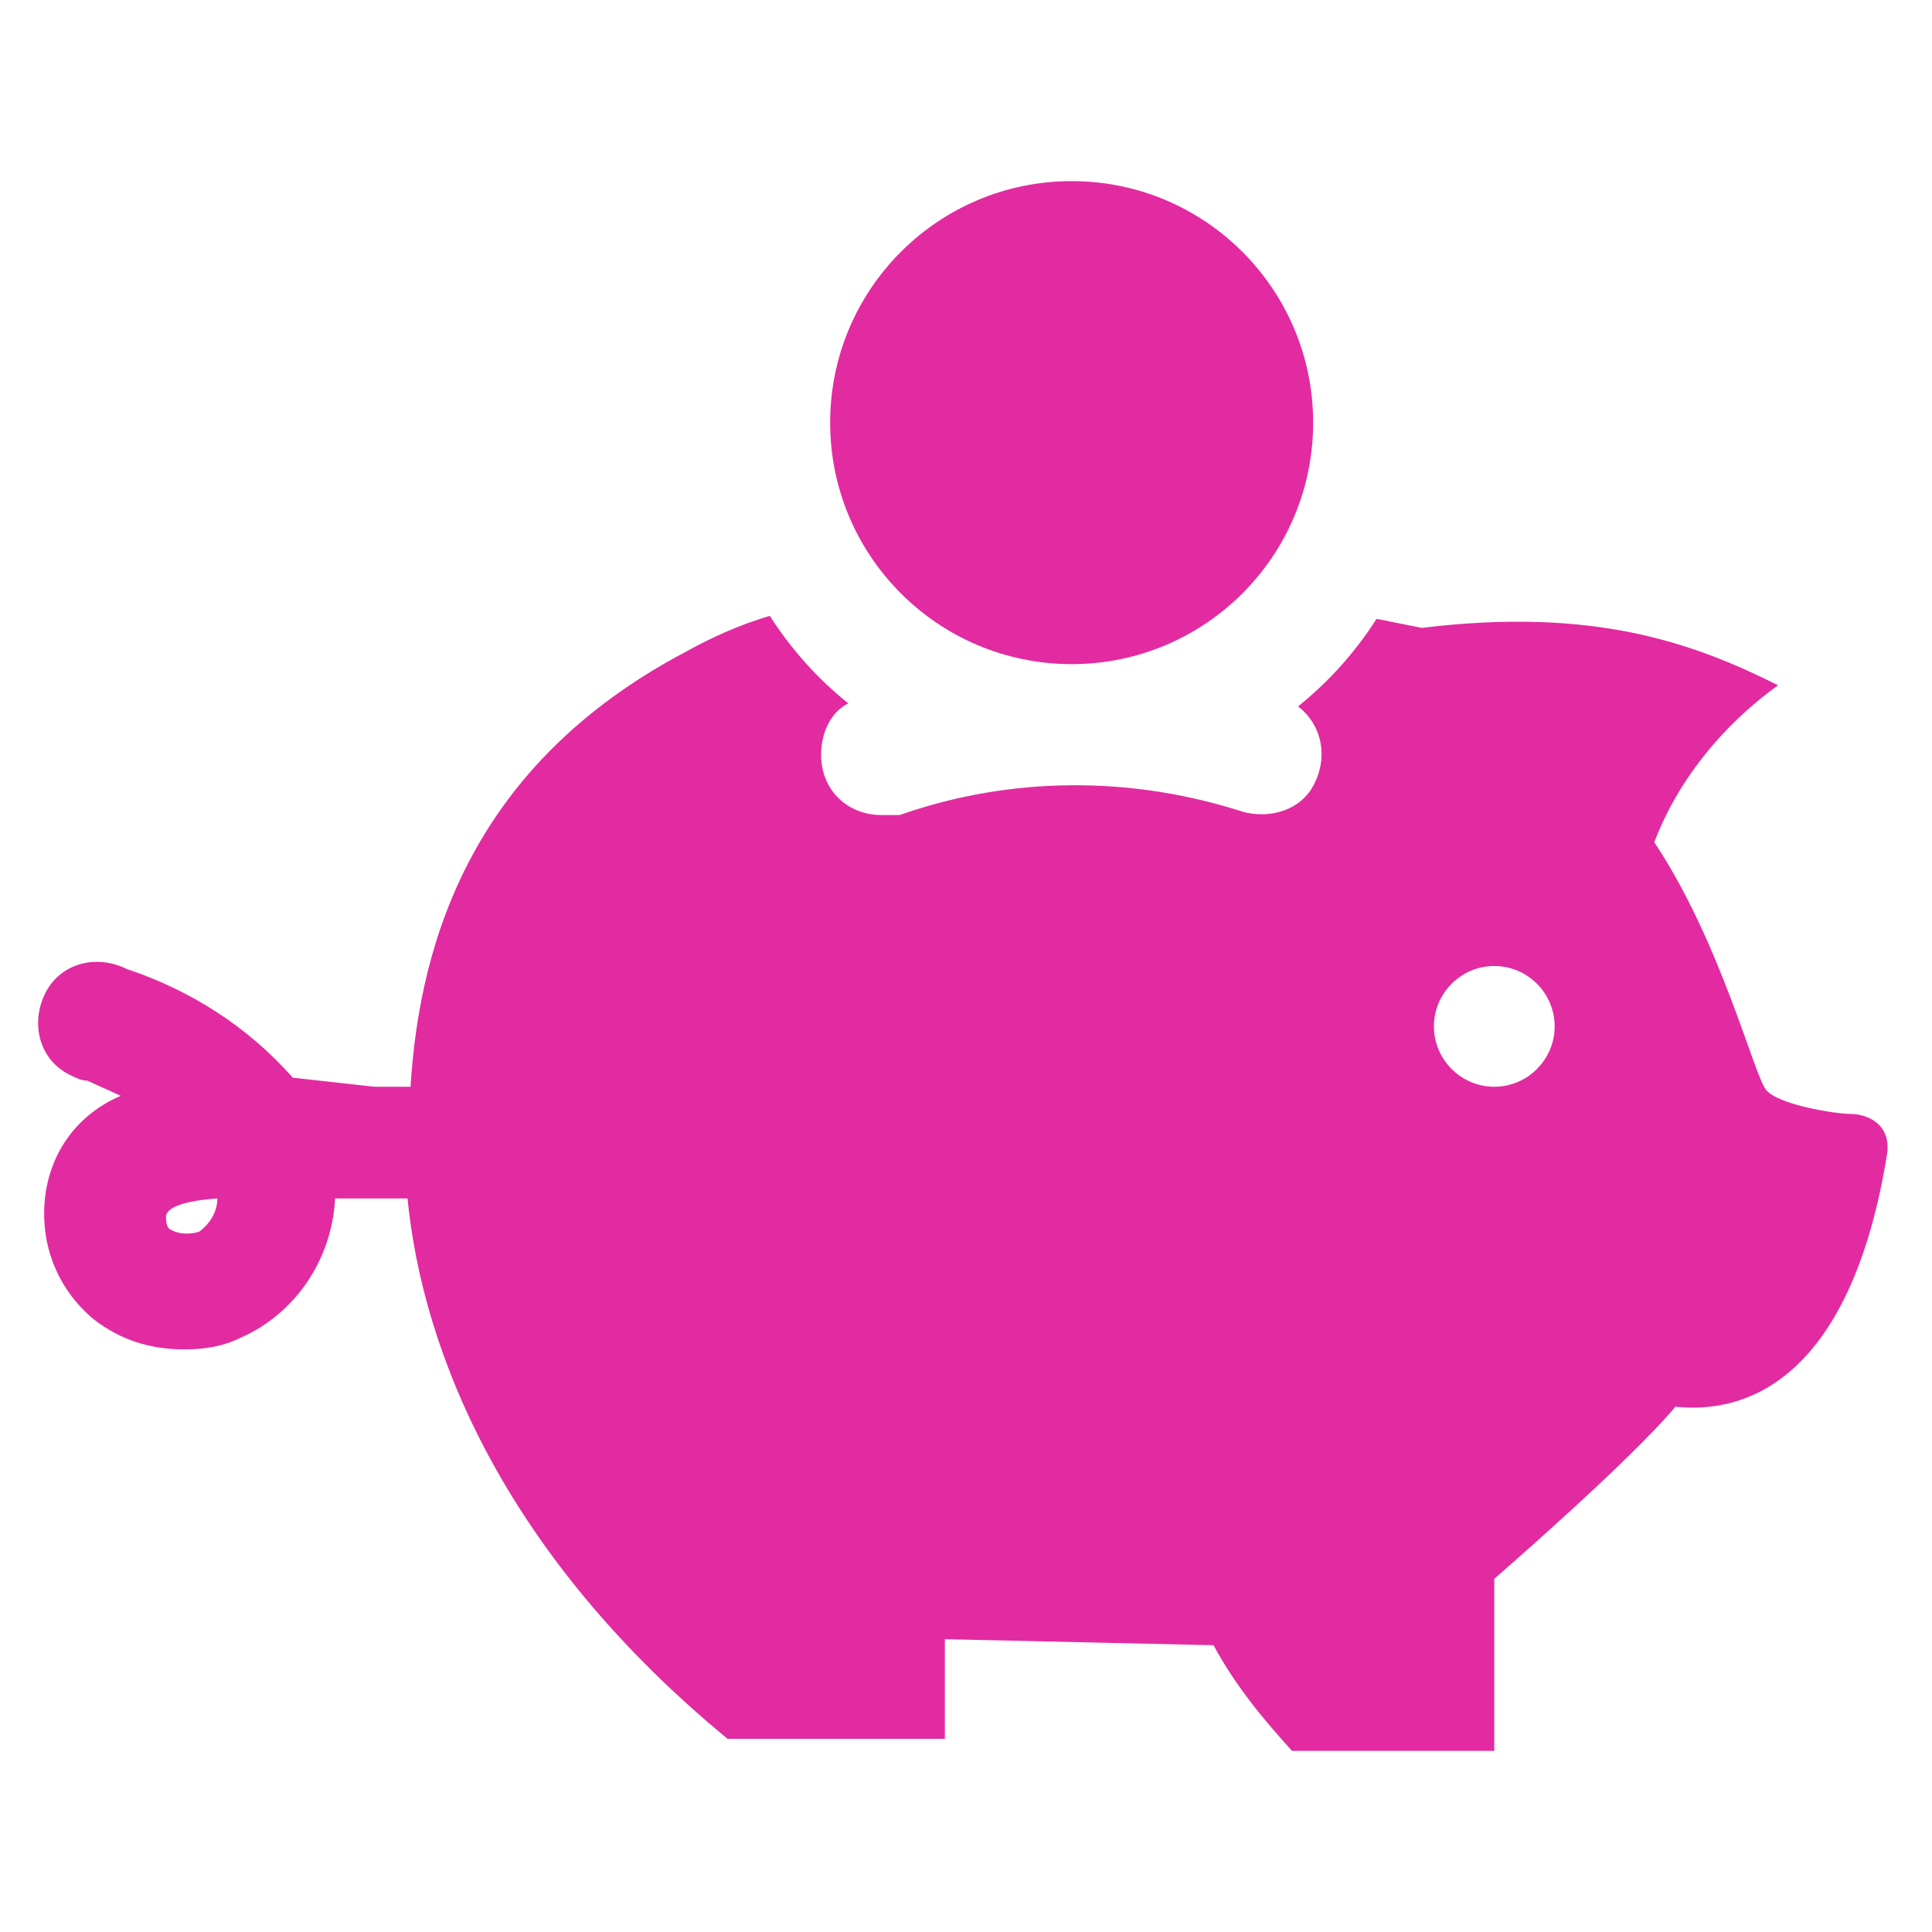
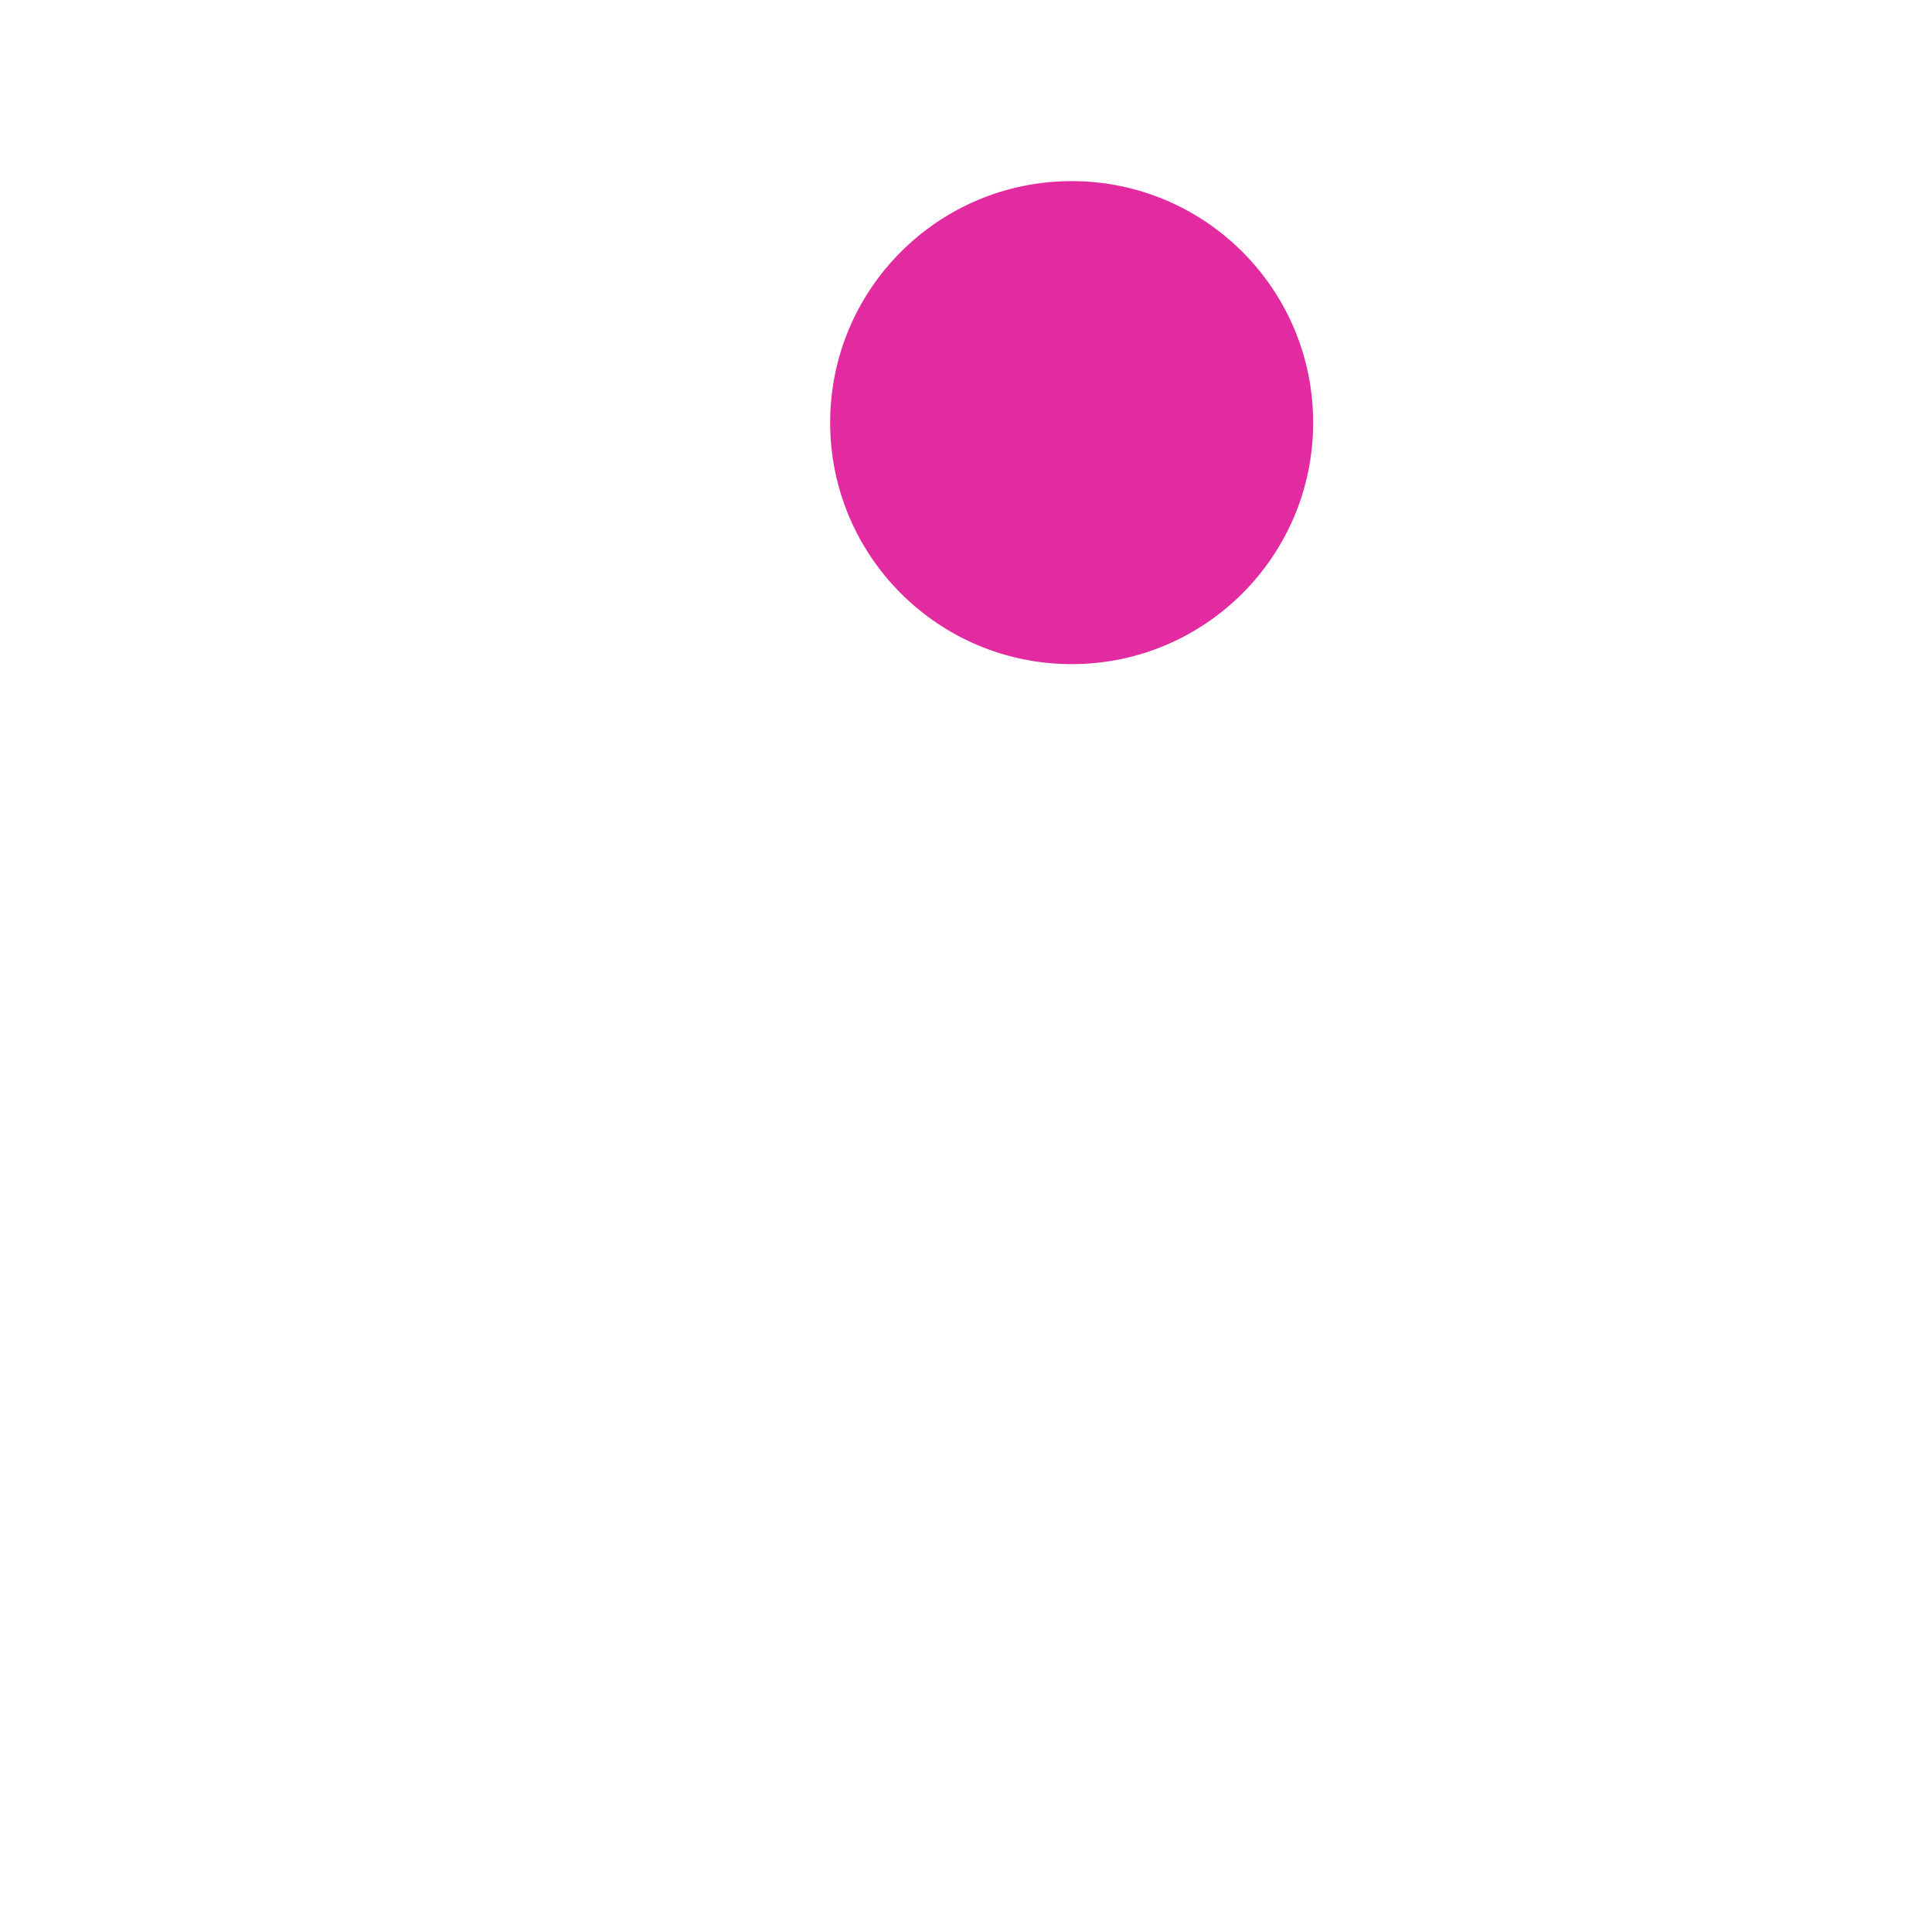
<svg xmlns="http://www.w3.org/2000/svg" version="1.1" id="Layer_1" x="0" y="0" viewBox="0 0 64 64" xml:space="preserve">
  <style>.st0{fill:#e22ba0}</style>
  <circle class="st0" cx="35.5" cy="14" r="8" />
-   <path class="st0" d="M61.3 36.9c-.5 0-2.4-.3-2.8-.8s-1.5-4.9-3.7-8.2c.8-2.1 2.3-3.9 4.1-5.2-2.8-1.4-6.1-2.6-11.8-1.9l-1.5-.3c-.7 1.1-1.6 2.1-2.6 2.9.9.7 1 1.9.4 2.8-.5.7-1.4.9-2.2.7-3.7-1.2-7.7-1.2-11.4.1h-.6c-1.1 0-2-.8-2-2 0-.7.3-1.4.9-1.7-1-.8-1.9-1.8-2.6-2.9-1 .3-1.9.7-2.8 1.2-7 3.7-8.8 9.5-9.1 14.4h-1.2l-2.7-.3c-1.5-1.7-3.4-2.9-5.5-3.6-1-.5-2.2-.2-2.7.8s-.2 2.2.8 2.7c.2.1.4.2.6.2l1.1.5c-1.4.6-2.3 1.8-2.5 3.3-.2 1.6.4 3.1 1.6 4.1.9.7 1.9 1 3 1 .7 0 1.3-.1 1.9-.4 1.8-.8 3-2.6 3.1-4.6h2.4c.5 5.1 3.2 11.8 10.6 17.9h7.2v-3.3l8.9.2c.7 1.3 1.6 2.4 2.6 3.5h6.7v-5.7s4.5-3.9 6-5.7c2.9.3 5.9-1.6 7-8.3.2-1.1-.7-1.4-1.2-1.4zM6.6 40.8c-.3.1-.7.1-1-.1-.1-.1-.1-.3-.1-.4 0-.2.3-.5 1.7-.6 0 .4-.2.8-.6 1.1zM49.5 36c-1.1 0-2-.9-2-2s.9-2 2-2 2 .9 2 2-.9 2-2 2z" />
</svg>